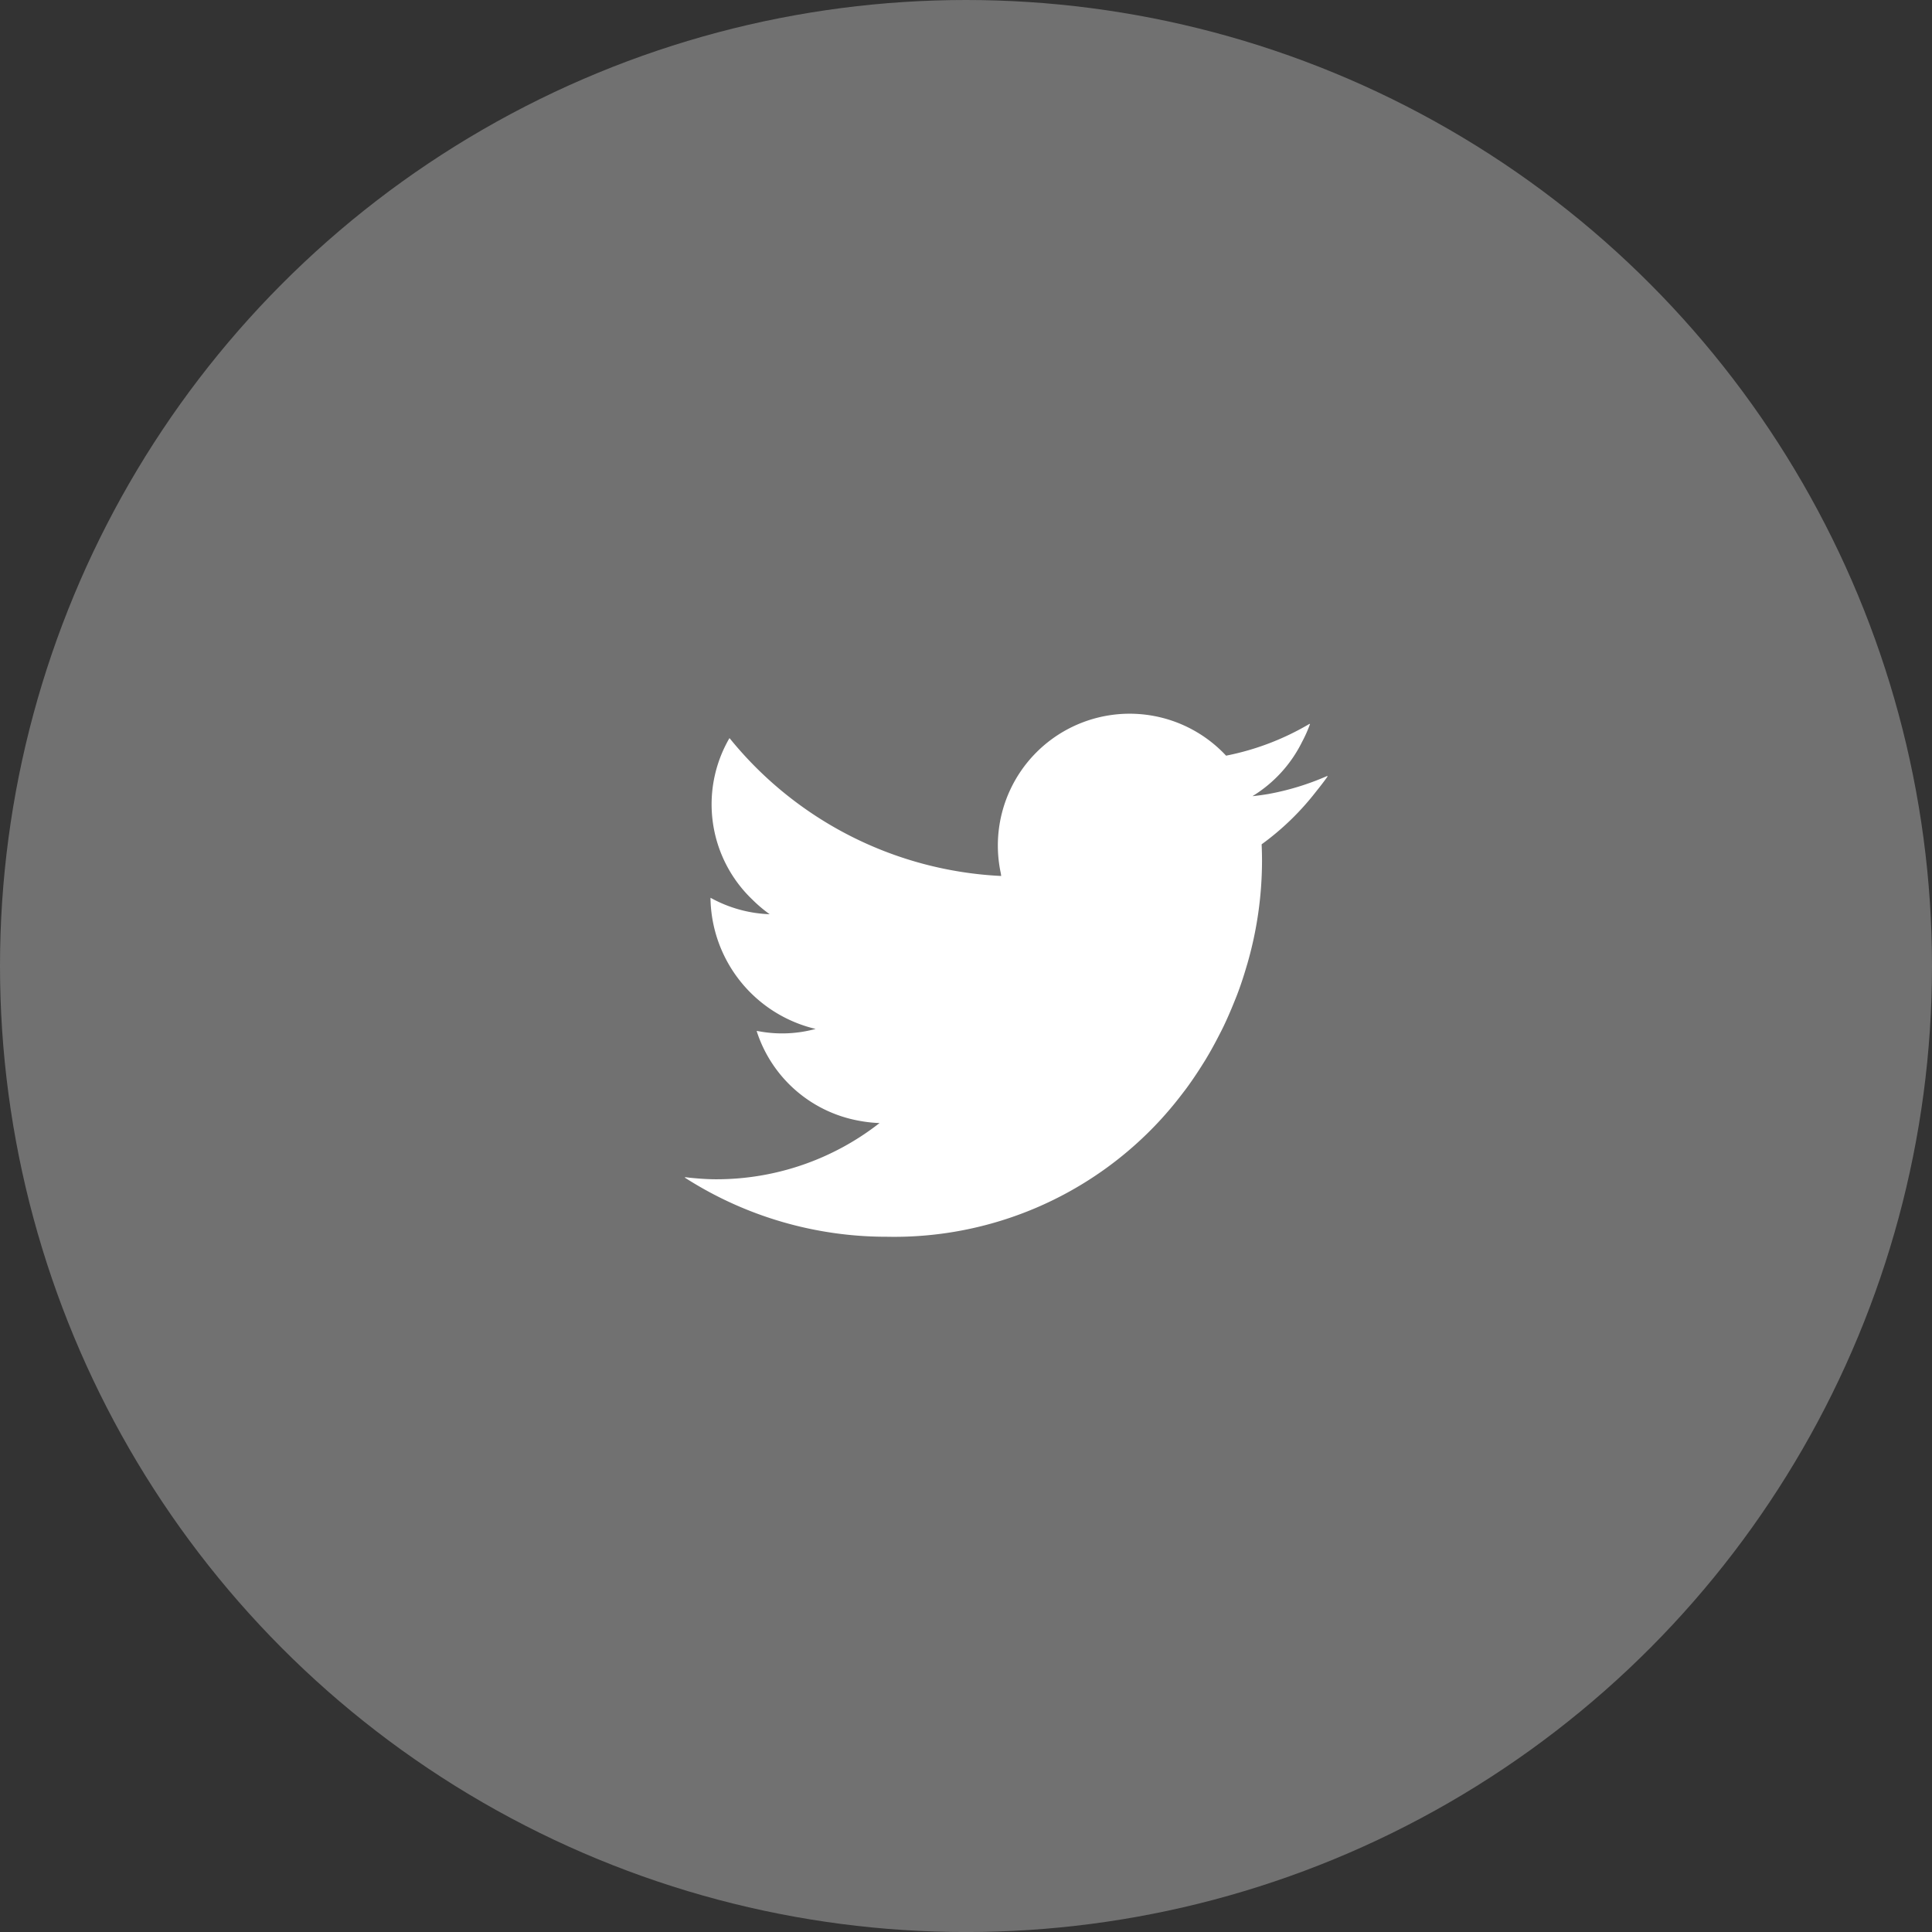
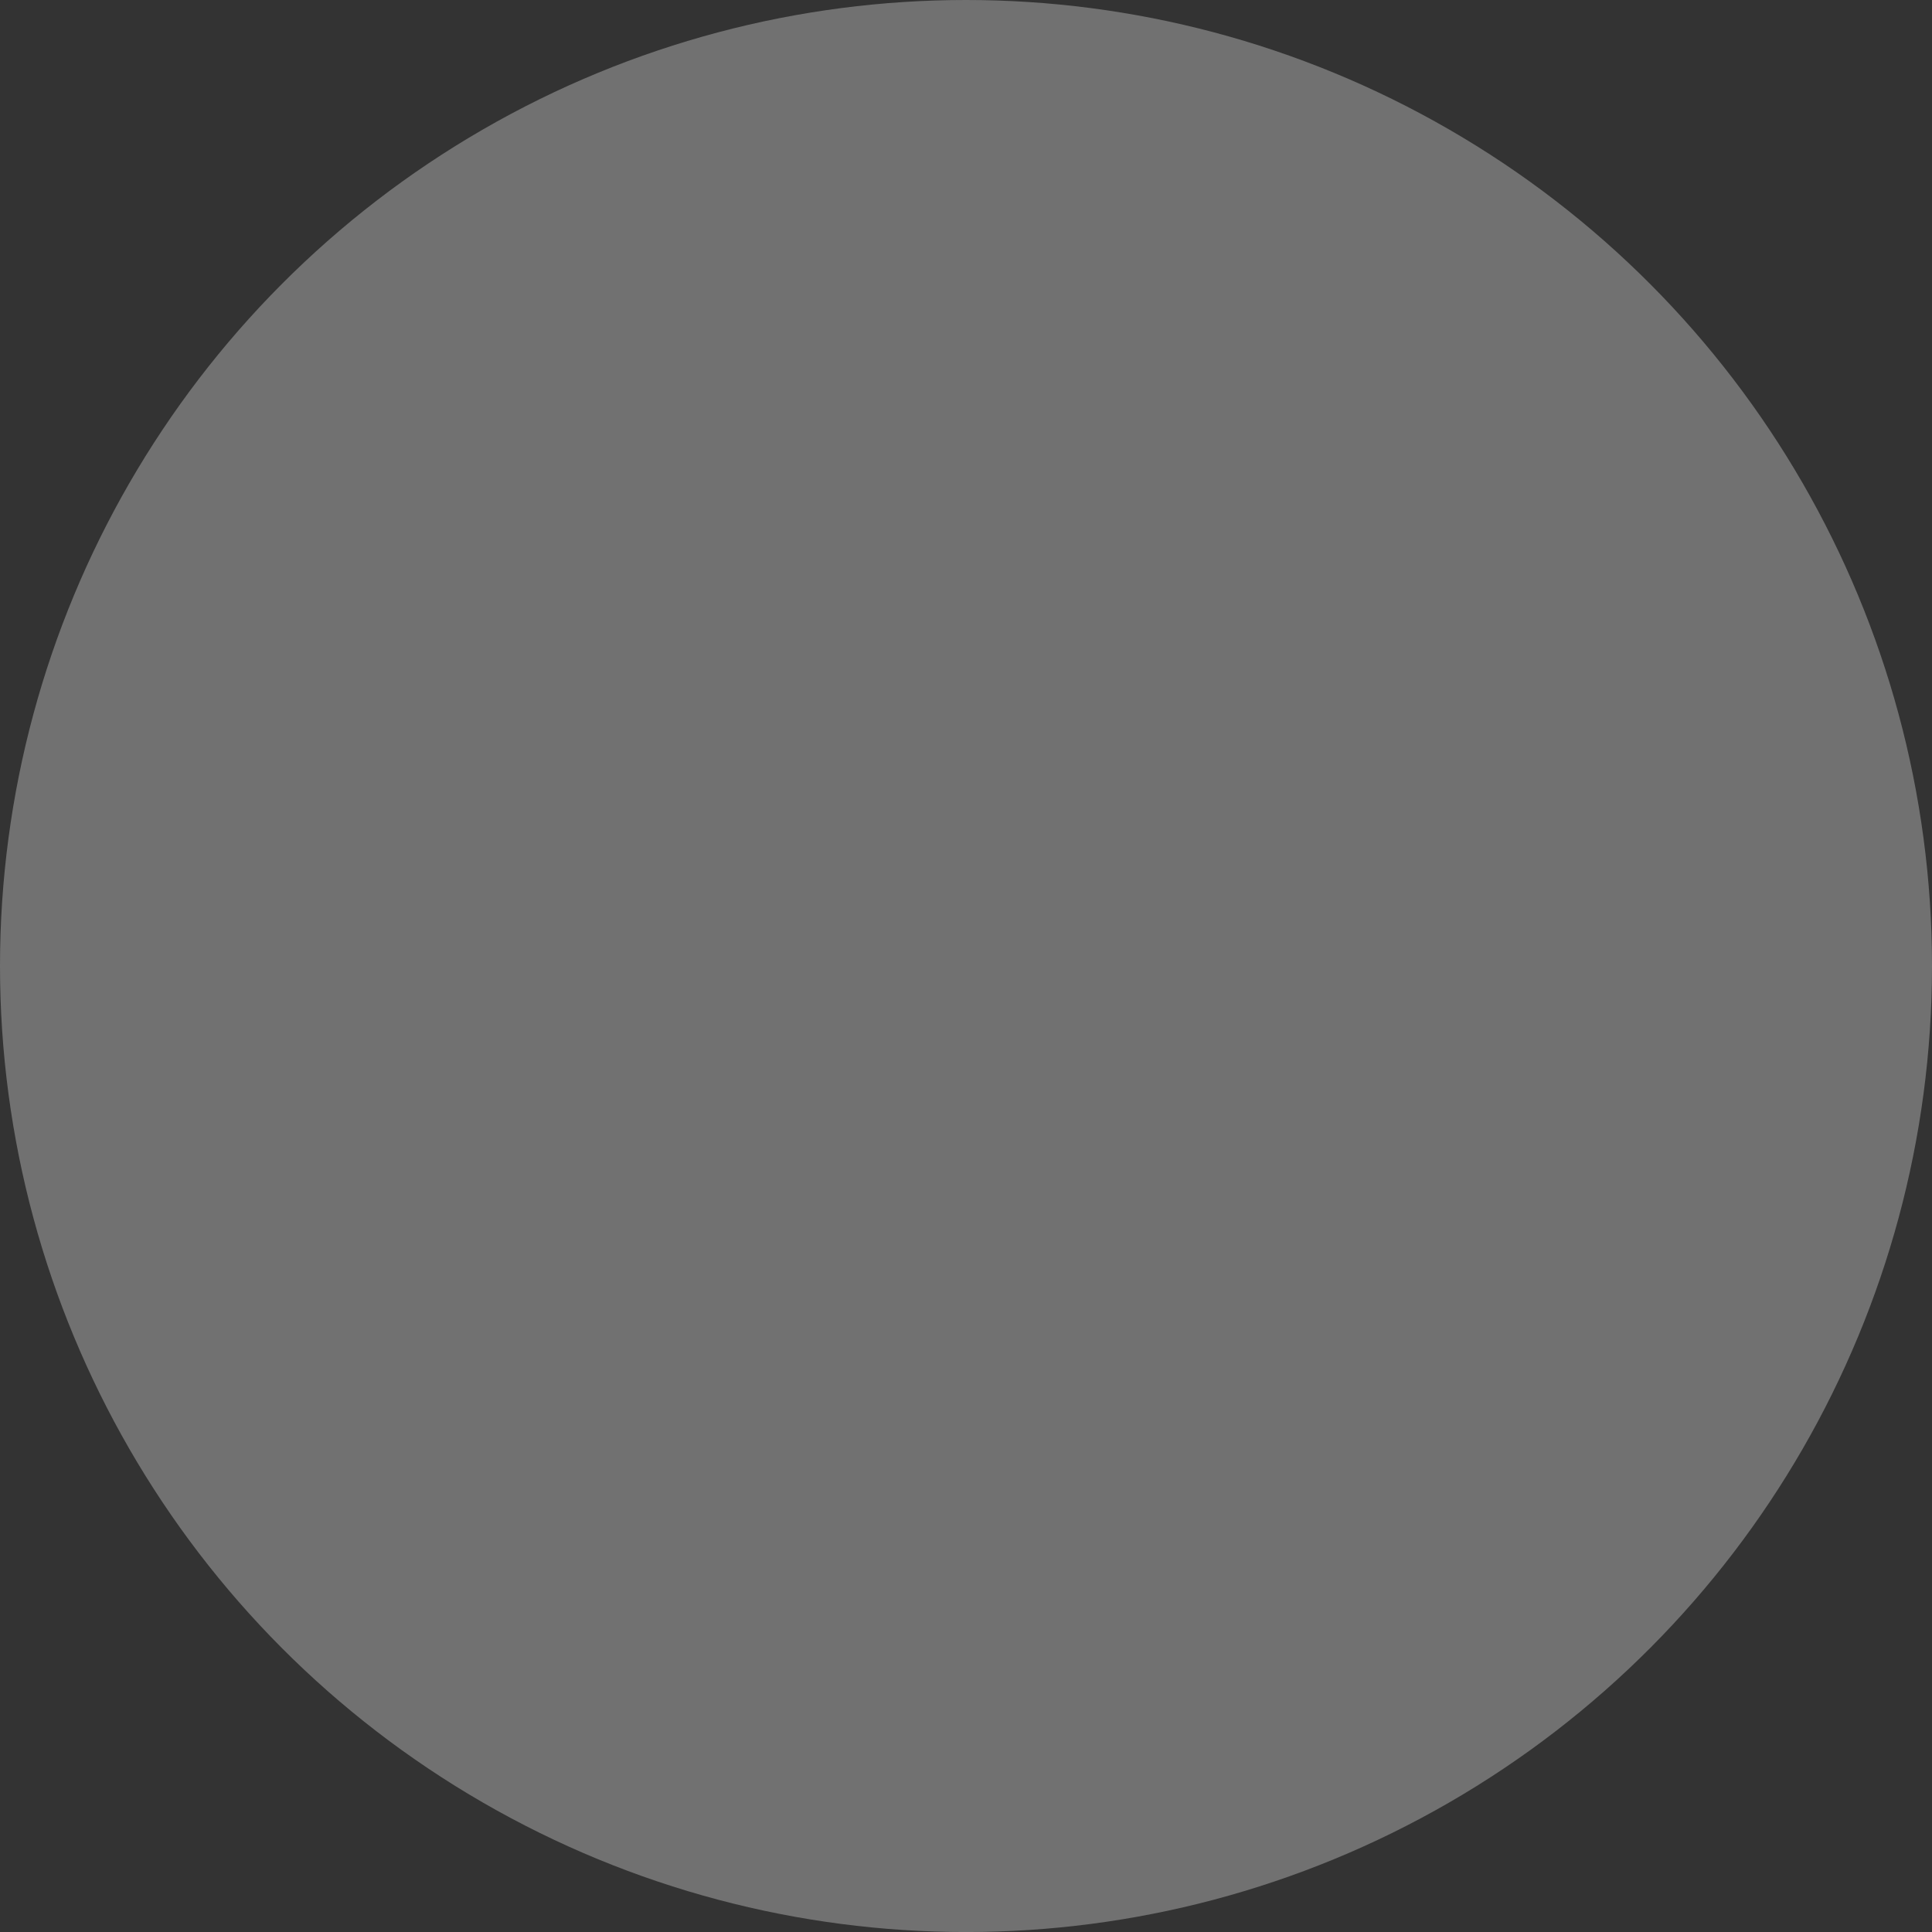
<svg xmlns="http://www.w3.org/2000/svg" id="cmn_share_twitter" width="105.634" height="105.636" viewBox="0 0 105.634 105.636">
  <rect x="0" y="0" width="105.634" height="105.636" fill="#333333" stroke="none" />
  <ellipse id="楕円形_44" data-name="楕円形 44" cx="52.817" cy="52.818" rx="52.817" ry="52.818" transform="translate(0)" fill="#717171" />
-   <path id="パス_4633" data-name="パス 4633" d="M173.567,165.369c.008-.012.018-.022.025-.034a14.412,14.412,0,0,1-3.267,1c-.278.045-.558.086-.841.113a7.236,7.236,0,0,0,2.714-2.971,7.476,7.476,0,0,0,.434-.974l-.025.013c0-.011.01-.021.014-.032a14.441,14.441,0,0,1-4.58,1.75,7.206,7.206,0,0,0-12.316,6.433c.008.048.012.1.021.145a20.357,20.357,0,0,1-14.843-7.525l0,.007-.016-.018a7.2,7.2,0,0,0,1.264,8.837,7.437,7.437,0,0,0,.935.79,7.185,7.185,0,0,1-3.234-.9c0,.03,0,.061,0,.091a7.463,7.463,0,0,0,5.747,7.08,6.938,6.938,0,0,1-2.962.153c-.078-.016-.16-.023-.236-.044l0,.01-.025,0a7.225,7.225,0,0,0,5.586,4.9,7.4,7.4,0,0,0,1.132.128,14.472,14.472,0,0,1-8.938,3.074c-.487,0-.965-.038-1.439-.084-.09-.014-.181-.019-.269-.036l.037.022-.049,0a20.413,20.413,0,0,0,11.056,3.241,19.778,19.778,0,0,0,15.007-6.44l.09-.1q.56-.623,1.062-1.285c.08-.105.162-.209.24-.316.284-.388.551-.785.806-1.188.1-.162.206-.322.3-.486.228-.381.438-.77.64-1.162.093-.18.187-.359.274-.542.2-.42.385-.847.558-1.276.058-.144.118-.287.173-.432.2-.522.371-1.049.526-1.579.012-.042.026-.084.038-.126a20.41,20.41,0,0,0,.8-5.592q0-.469-.021-.933a14.634,14.634,0,0,0,2.961-2.865c.223-.277.442-.557.647-.848Z" transform="translate(-101.004 -122.917)" fill="#fff" />
</svg>